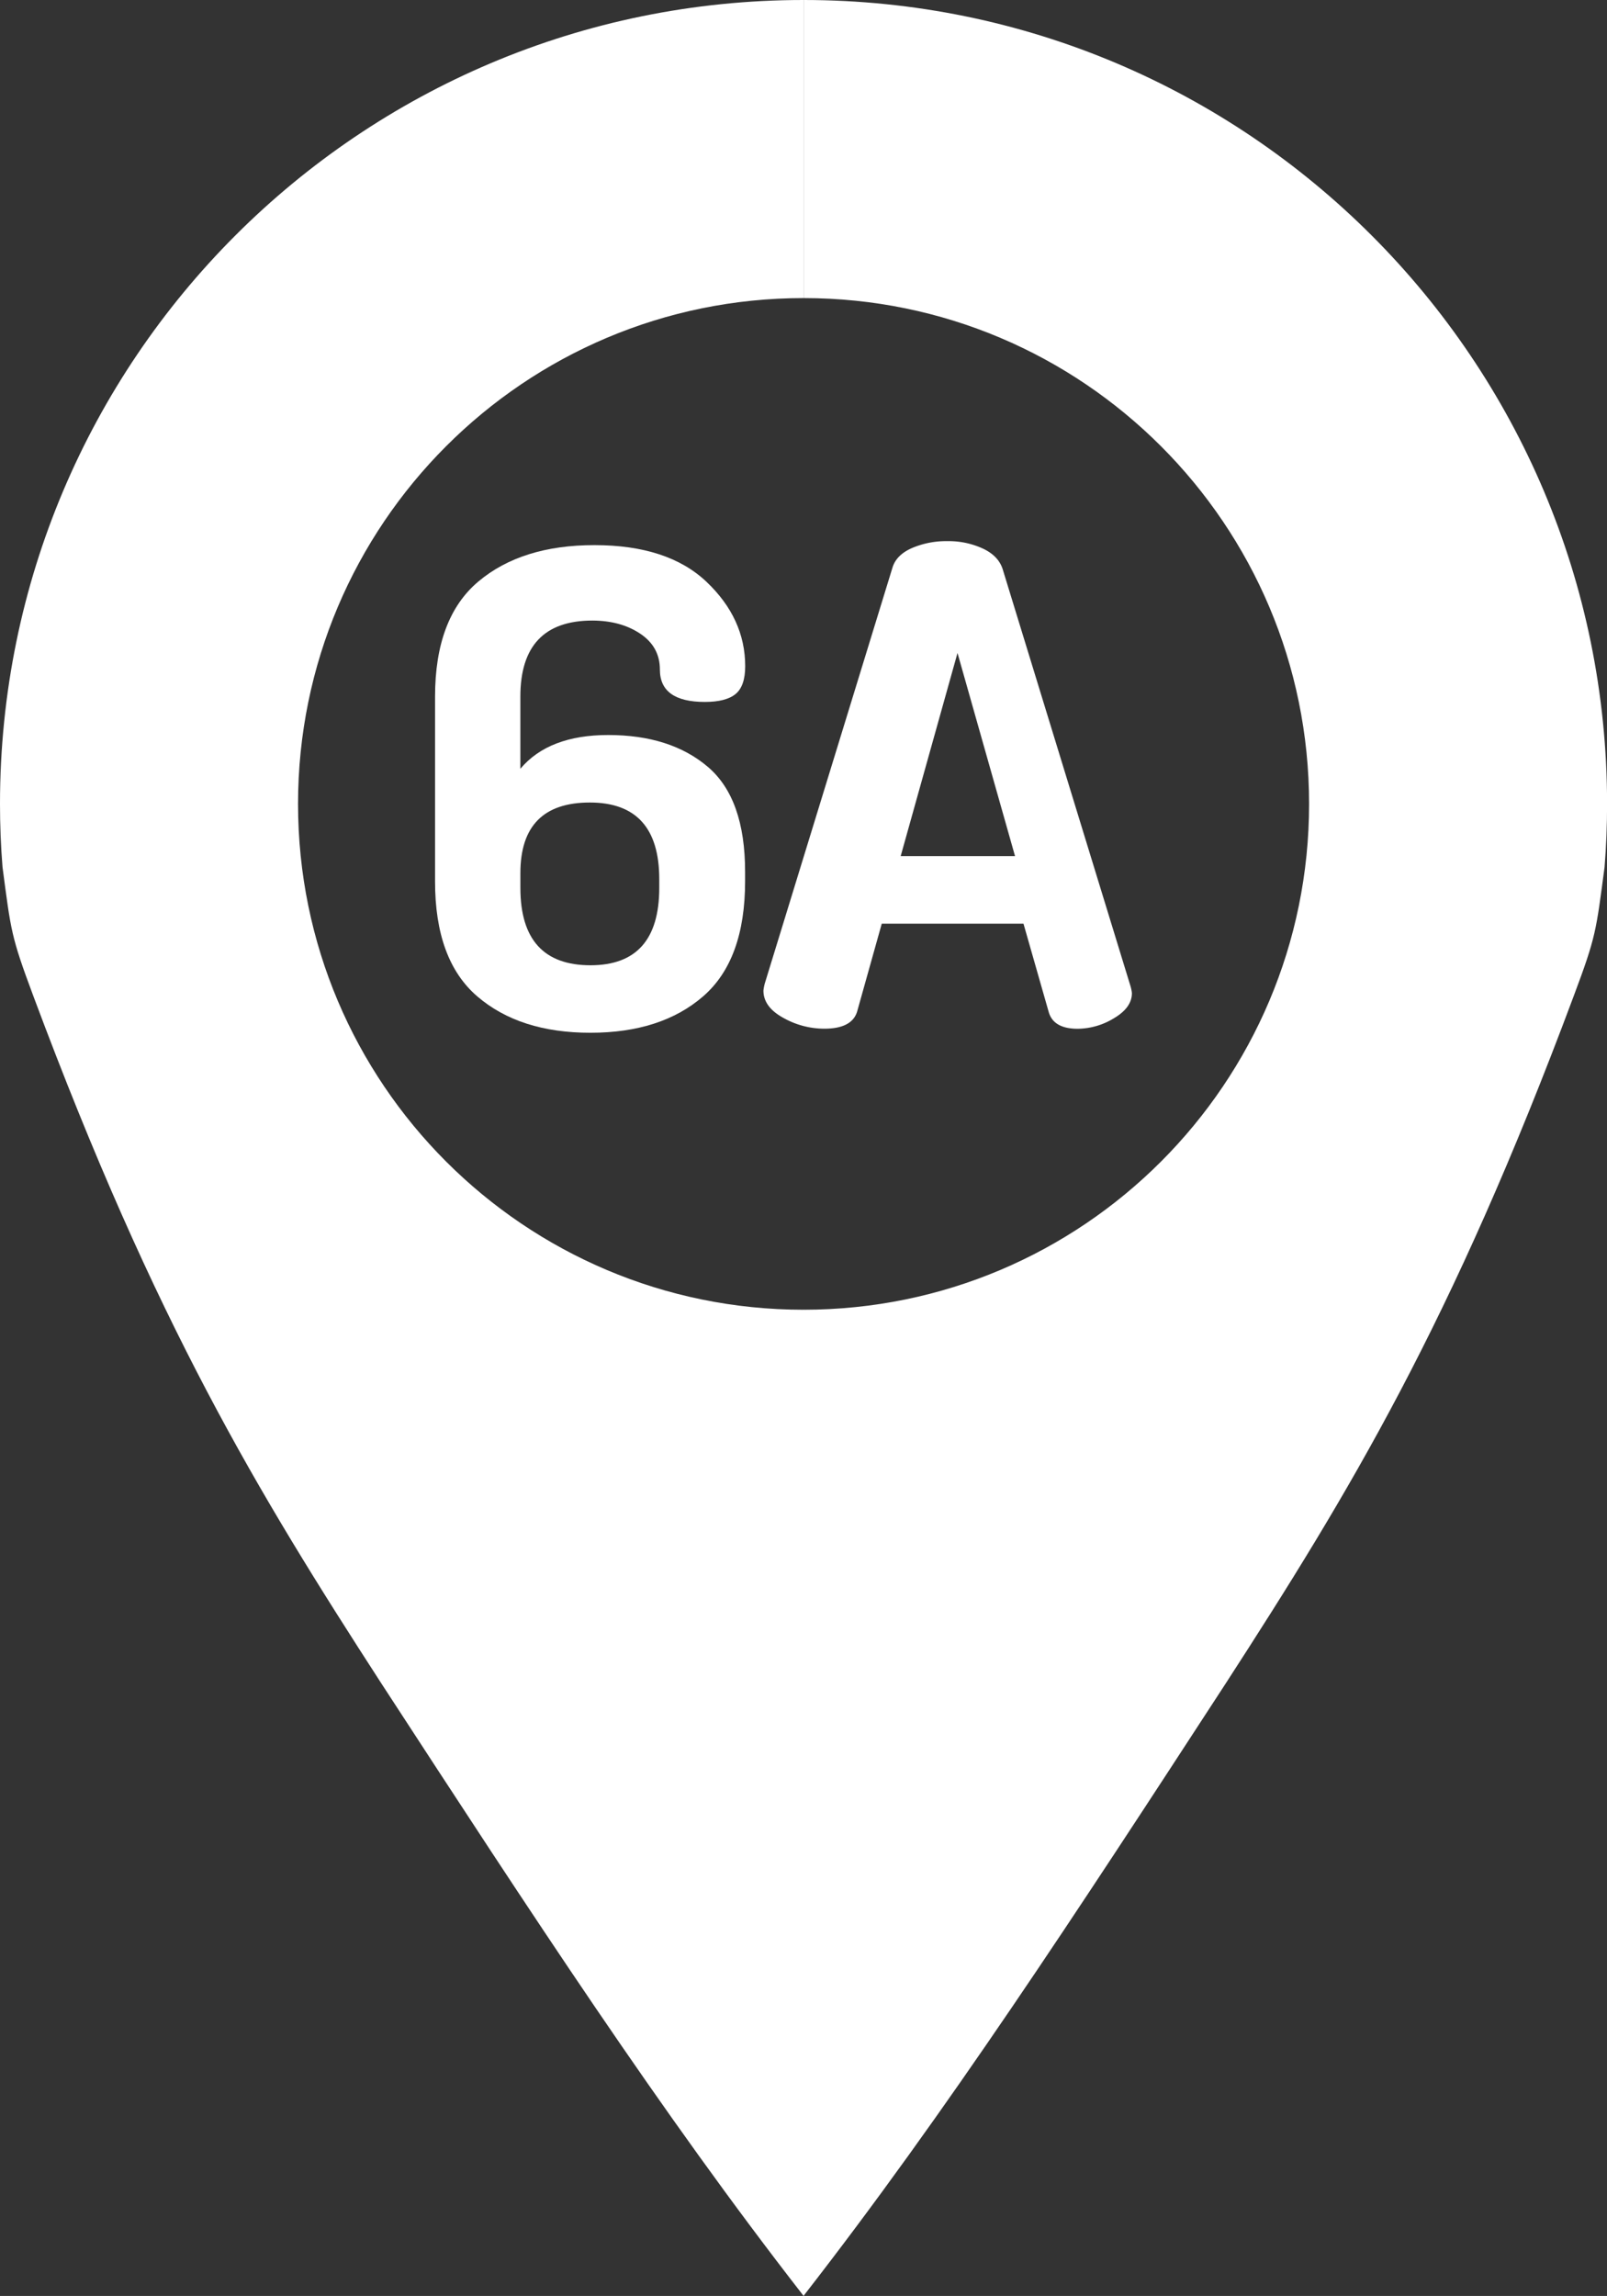
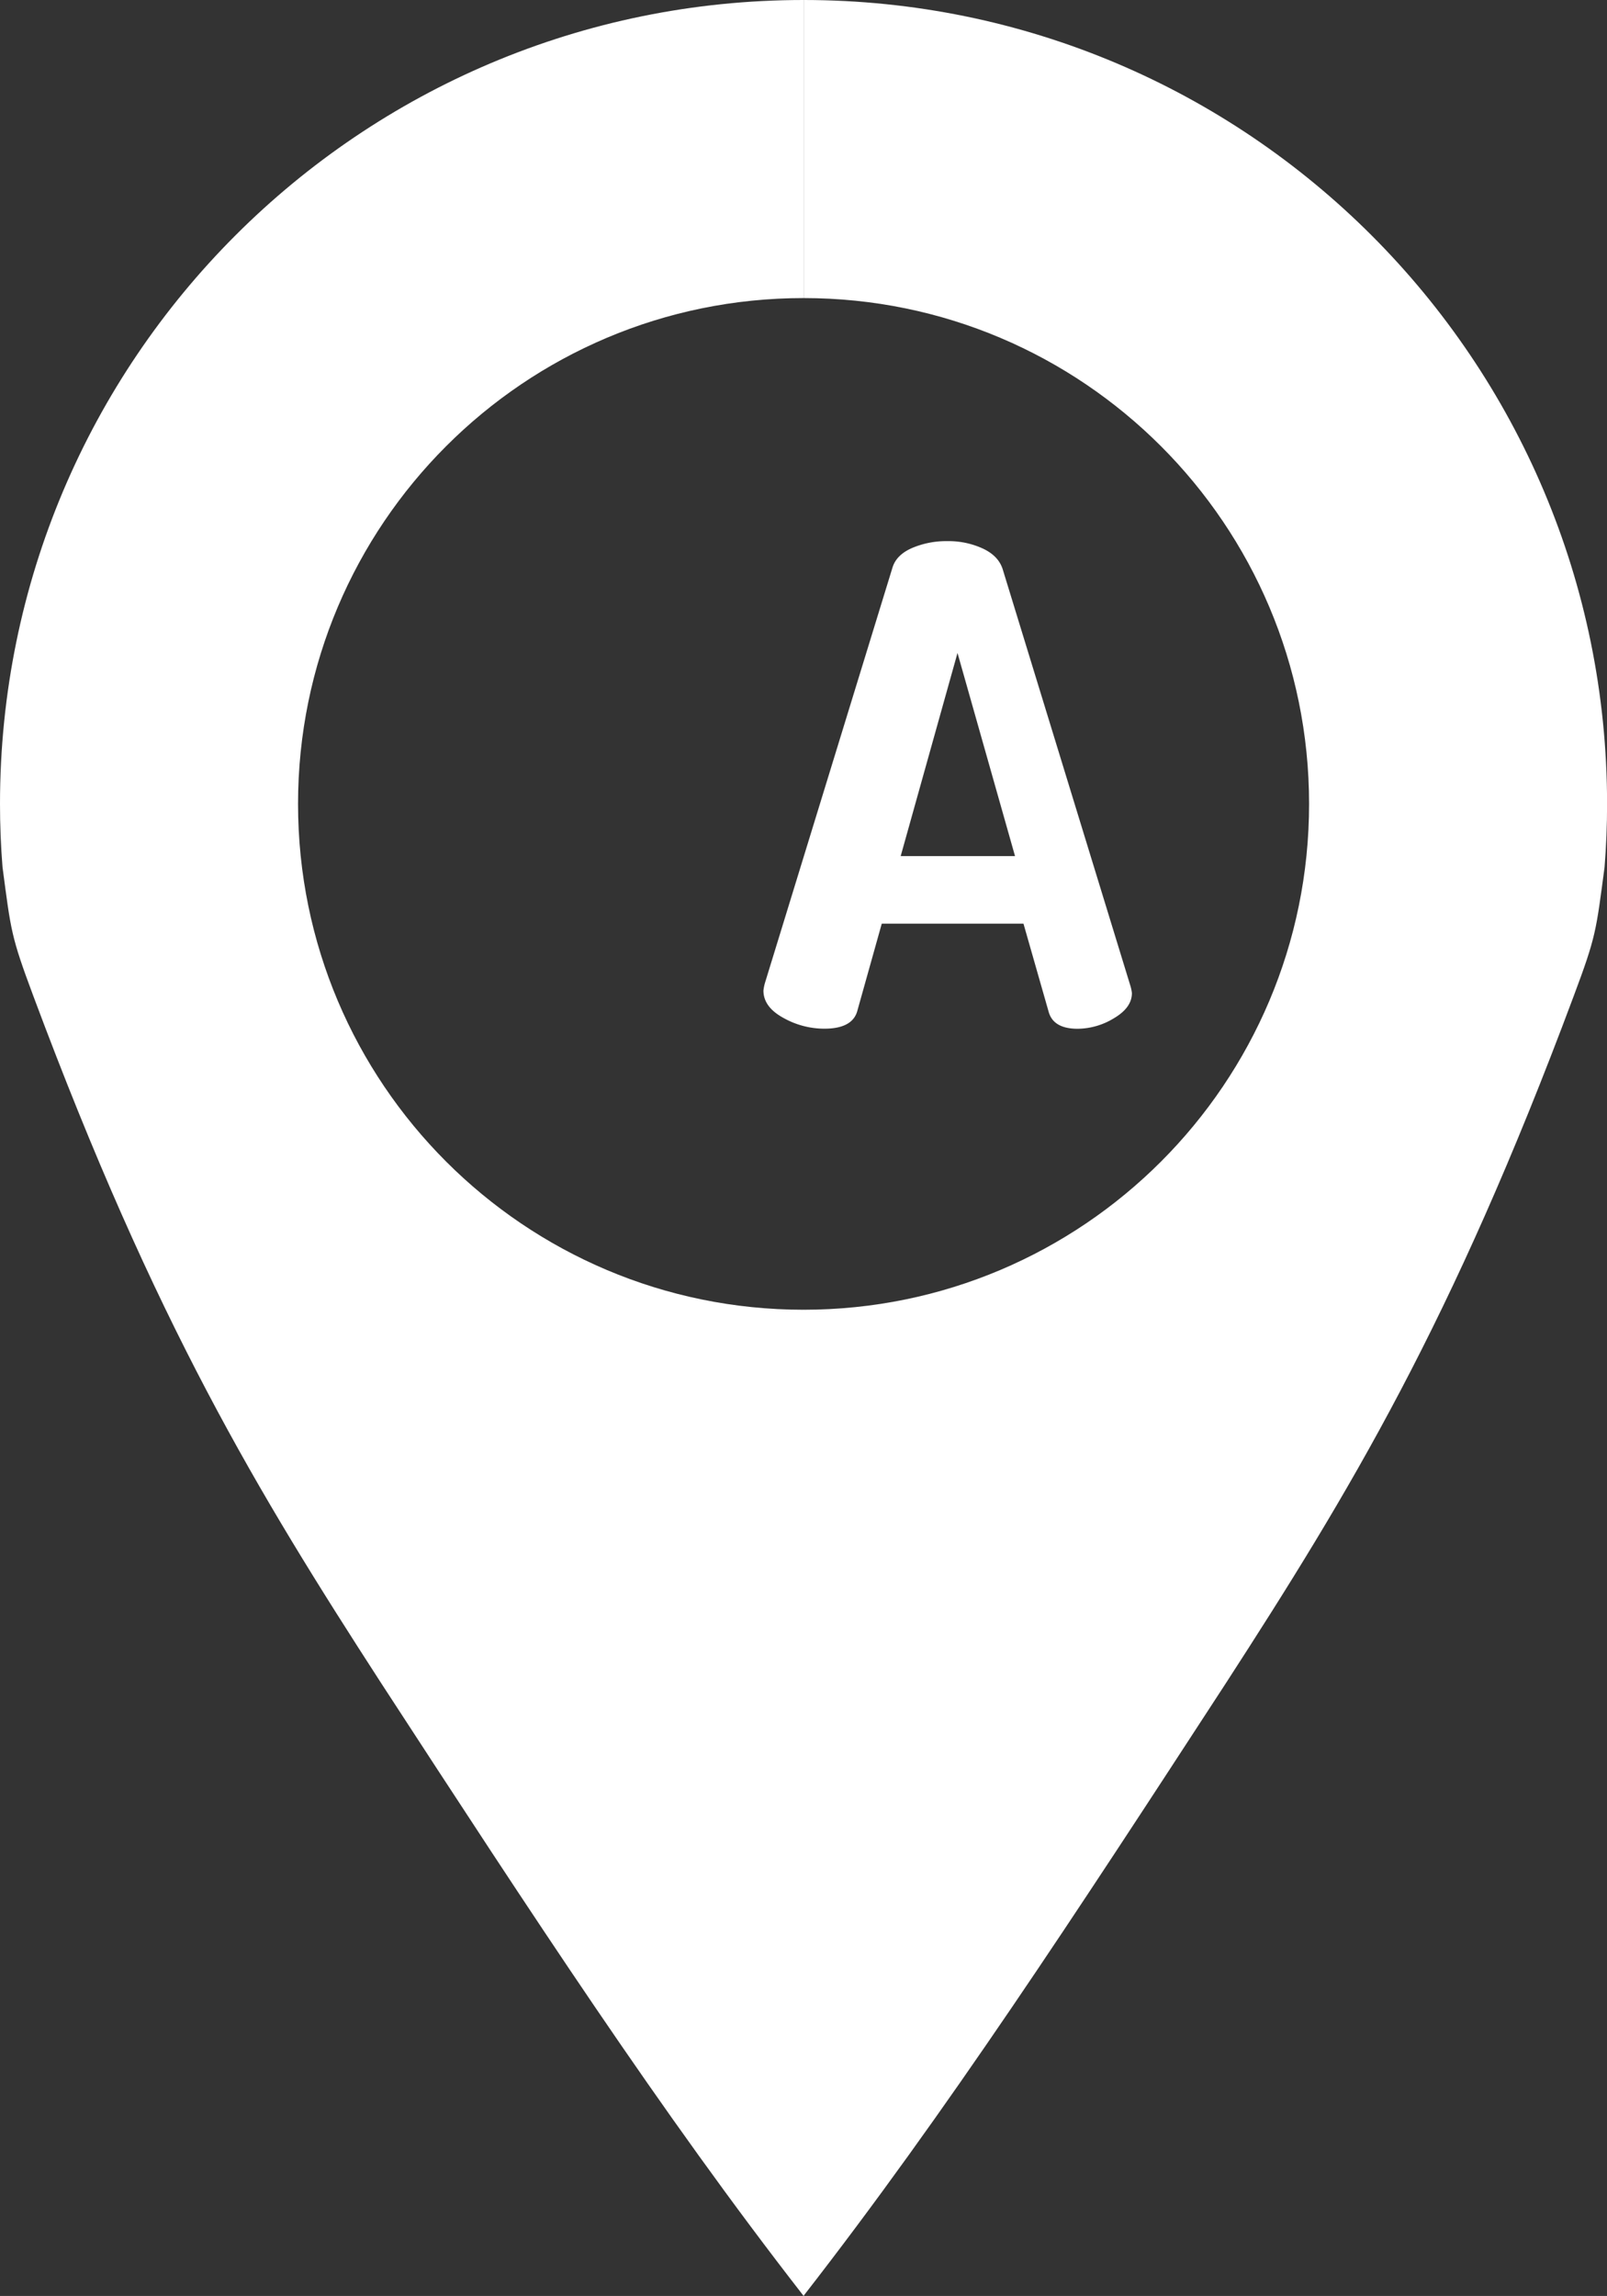
<svg xmlns="http://www.w3.org/2000/svg" id="Layer_1" data-name="Layer 1" viewBox="0 0 640.28 914.3">
  <rect x="0" y="0" width="640.28" height="914.3" fill="#333333" stroke="none" />
  <title>map-6a</title>
  <path d="M524.4,323.32c0,111.24-90.19,201.43-201.44,201.43V917.47c57-73.21,108-151.46,168.29-244,49.42-76.37,89.83-143,138.55-273.54,9-24,8.92-25.86,12.33-51.44q1-12.45,1-25.13C643.1,146.51,499.77,3.18,323,3.18v118.7C434.21,121.88,524.4,212.07,524.4,323.32Z" transform="translate(-2.82 -3.18)" fill="#fff" />
  <path d="M2.82,323.32q0,12.68,1,25.13C7.2,374,7.16,375.87,16.13,399.89c48.71,130.52,89.13,197.17,138.55,273.54C215,766,266,844.26,323,917.47V524.75c-111.24,0-201.43-90.19-201.43-201.43S211.72,121.88,323,121.88V3.18C146.16,3.18,2.82,146.51,2.82,323.32Z" transform="translate(-2.82 -3.18)" fill="#fff" />
-   <path d="M176.16,354.11V280.6q0-31.35,17.26-45.85t46.24-14.49q29.25,0,44.66,14.62t15.41,33.6q0,7.9-3.82,11.06t-12.25,3.17q-17.93,0-17.92-12.91,0-9-7.77-14.23t-19.1-5.27q-28.73,0-28.72,30.3v28.72q11.32-13.44,35-13.44,24.76,0,39.66,12.65t14.88,41.89v3.69q0,31.36-16.73,45.85t-44.92,14.49q-28.2,0-45.06-14.49T176.16,354.11Zm34,2.66q0,30.8,27.93,30.8,27.39,0,27.4-30.8v-3.48q0-30.53-27.67-30.53t-27.66,28.12Z" transform="translate(-2.82 -3.18)" fill="#fff" />
  <path d="M307,397.66a18.41,18.41,0,0,1,.53-2.82l50.91-165.72q1.57-5,7.77-7.71a34.59,34.59,0,0,1,14.09-2.73,32.47,32.47,0,0,1,14.23,3q6.33,3,7.91,8.56L453.28,396a16.29,16.29,0,0,1,.53,2.64q0,5.79-7.12,10a28.12,28.12,0,0,1-14.49,4.22q-9.75,0-11.59-6.85l-10-35H354.14L344.33,406q-2.08,6.82-13.06,6.83a33.33,33.33,0,0,1-16.45-4.37Q307,404.14,307,397.66Zm54.68-53.56h45.56l-22.92-80.89Z" transform="translate(-2.82 -3.18)" fill="#fff" />
</svg>